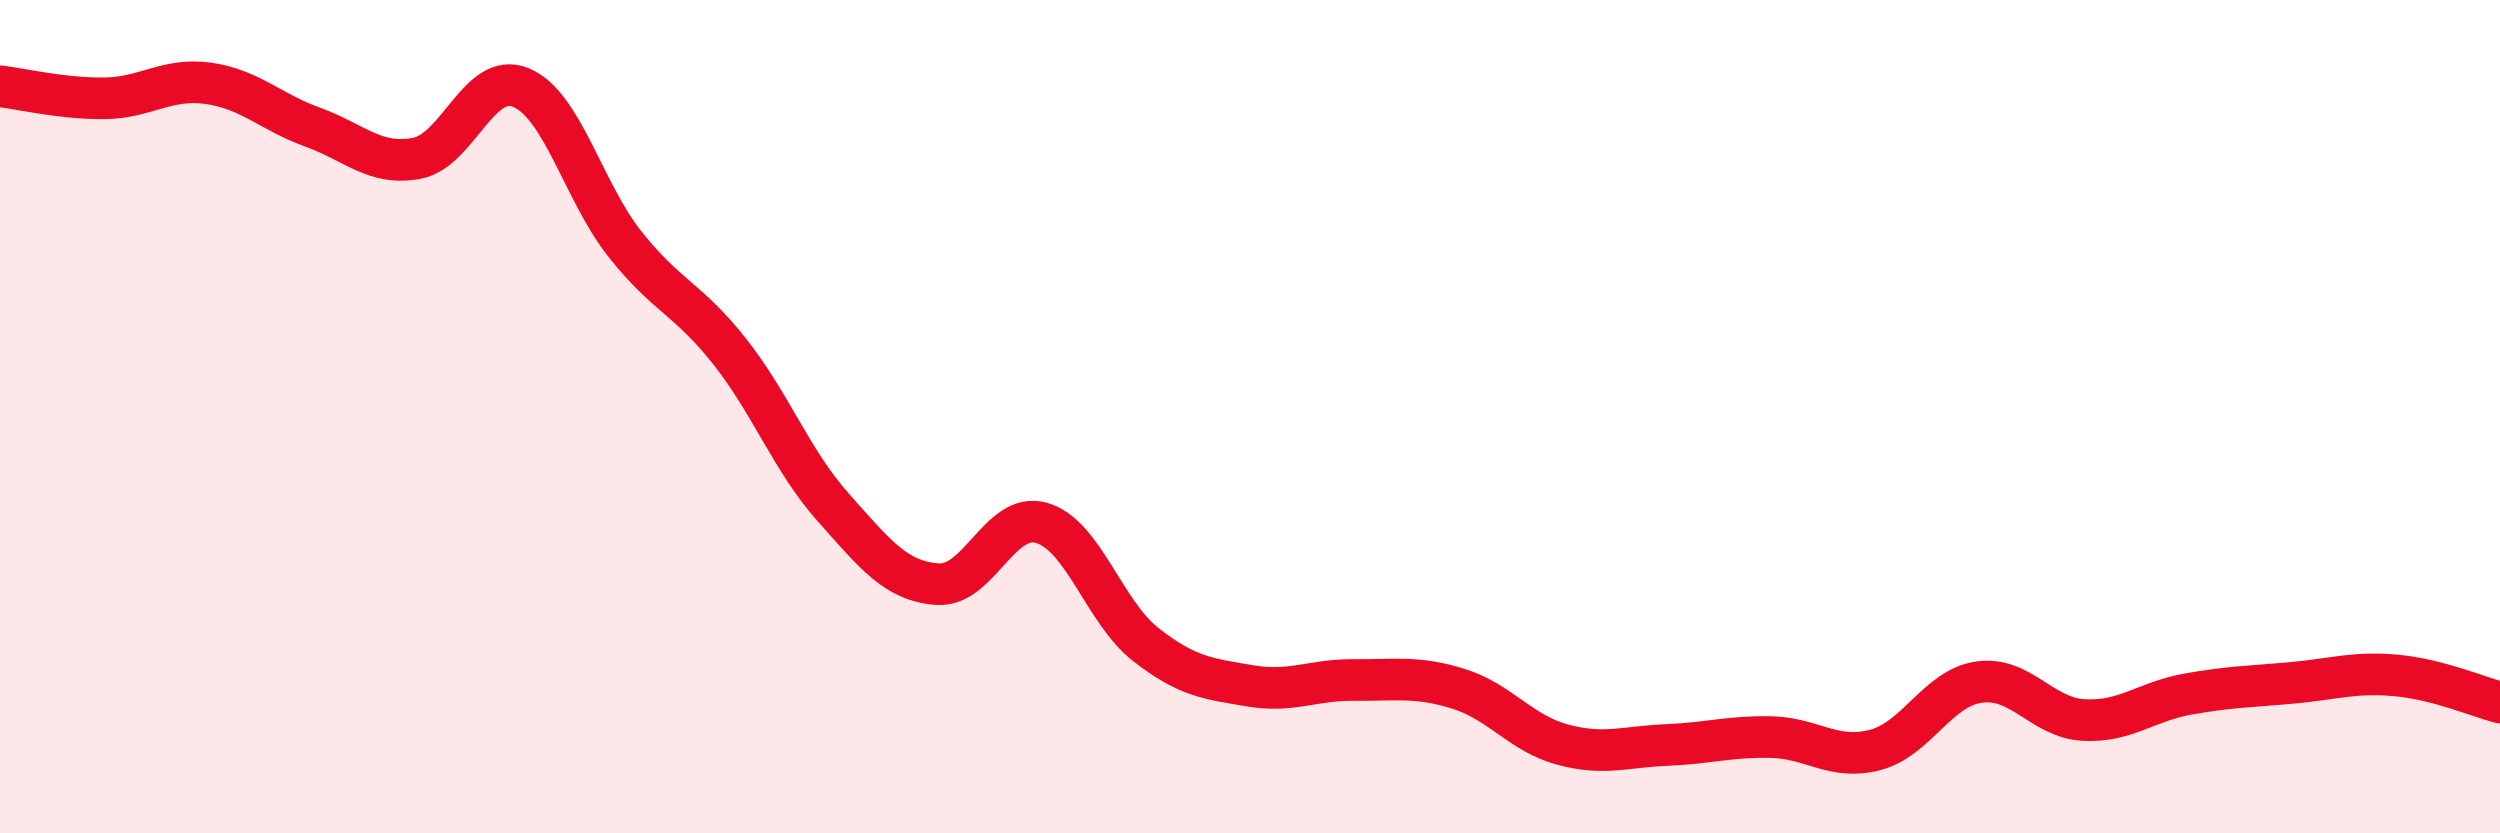
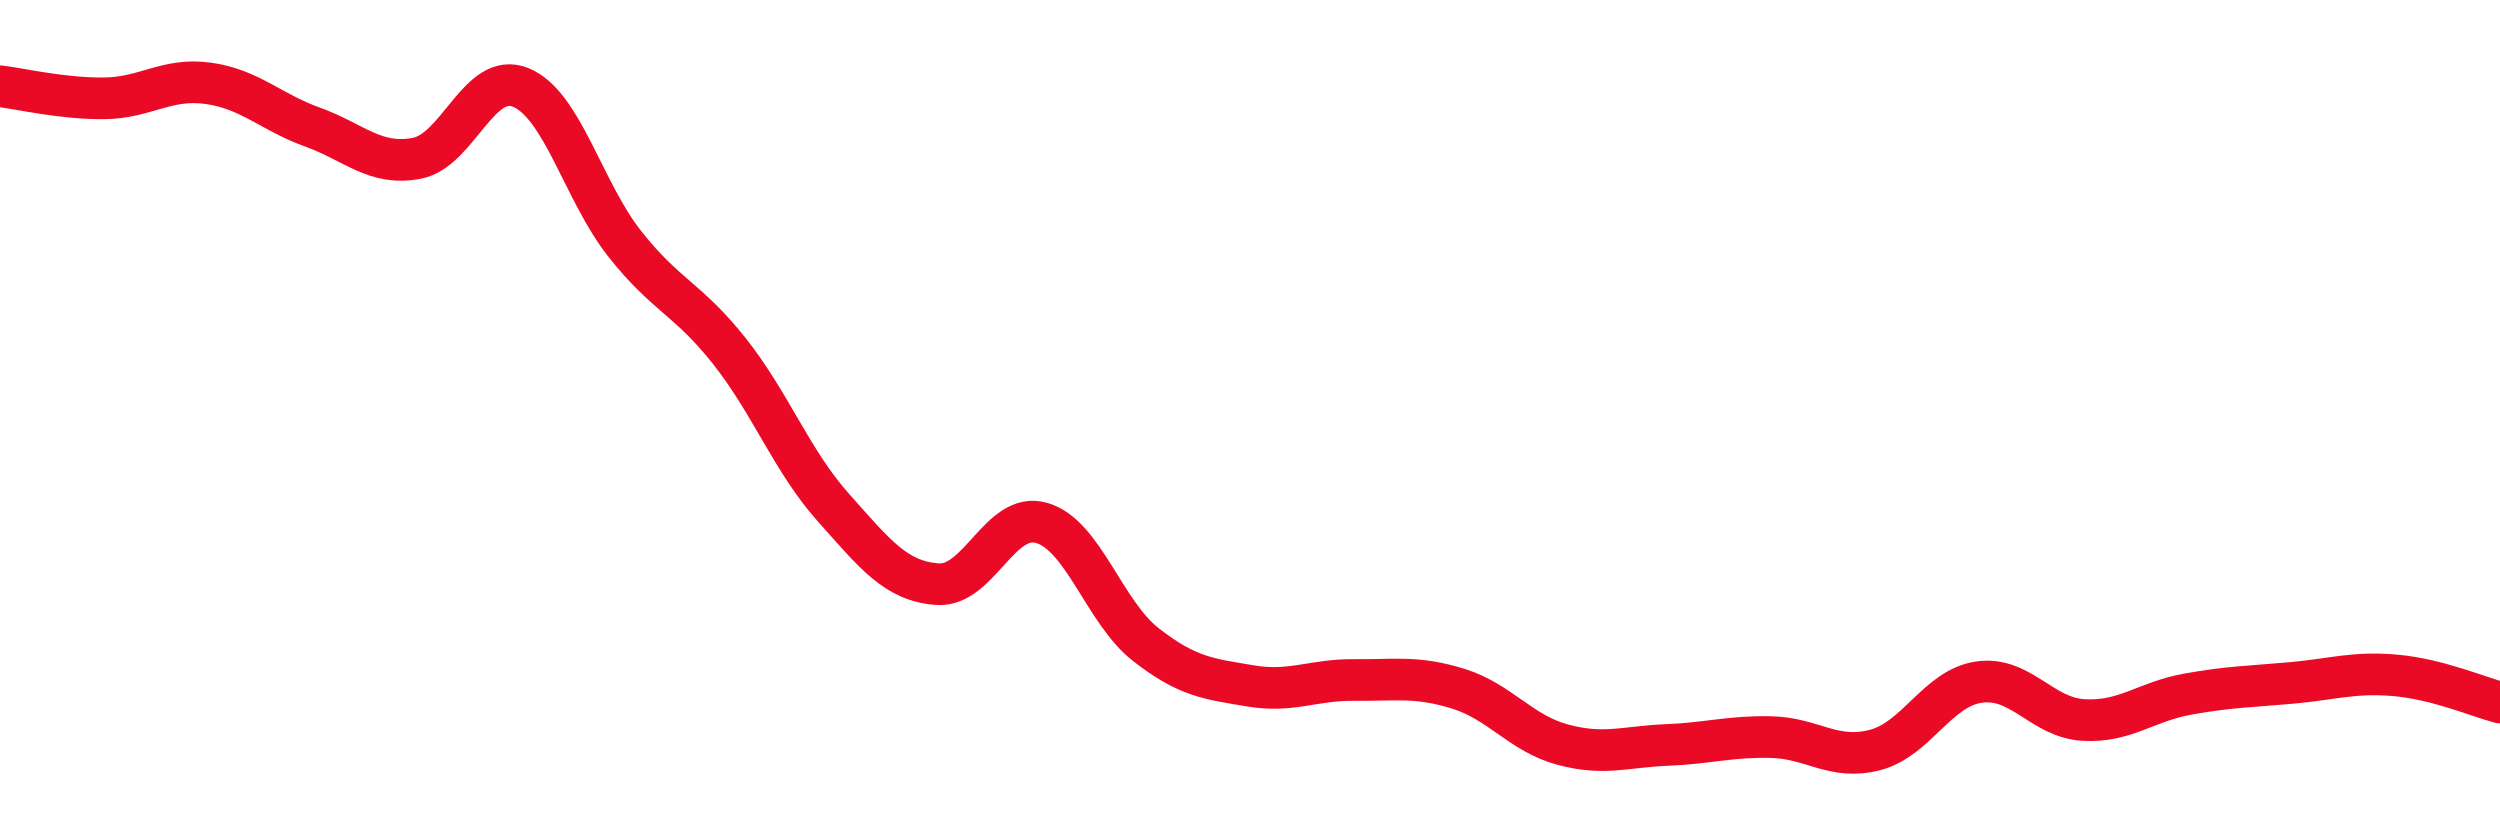
<svg xmlns="http://www.w3.org/2000/svg" width="60" height="20" viewBox="0 0 60 20">
-   <path d="M 0,2.07 C 0.5,2.13 1.5,2.37 2.5,2.36 C 3.5,2.35 4,1.86 5,2 C 6,2.14 6.5,2.69 7.5,3.05 C 8.5,3.41 9,3.99 10,3.8 C 11,3.61 11.5,1.69 12.5,2.1 C 13.5,2.51 14,4.6 15,5.86 C 16,7.12 16.5,7.16 17.5,8.42 C 18.5,9.68 19,11.06 20,12.18 C 21,13.3 21.5,13.95 22.5,14.02 C 23.5,14.09 24,12.26 25,12.55 C 26,12.84 26.5,14.69 27.5,15.47 C 28.5,16.25 29,16.29 30,16.46 C 31,16.63 31.5,16.31 32.5,16.32 C 33.5,16.33 34,16.22 35,16.53 C 36,16.84 36.5,17.6 37.5,17.87 C 38.5,18.14 39,17.92 40,17.88 C 41,17.84 41.5,17.67 42.5,17.69 C 43.5,17.71 44,18.26 45,18 C 46,17.74 46.5,16.51 47.5,16.37 C 48.5,16.23 49,17.22 50,17.28 C 51,17.34 51.5,16.84 52.5,16.66 C 53.5,16.48 54,16.48 55,16.39 C 56,16.3 56.5,16.12 57.5,16.21 C 58.5,16.3 59.5,16.73 60,16.86L60 20L0 20Z" fill="#EB0A25" opacity="0.1" stroke-linecap="round" stroke-linejoin="round" />
  <path d="M 0,2.07 C 0.5,2.13 1.5,2.37 2.5,2.36 C 3.5,2.35 4,1.86 5,2 C 6,2.14 6.5,2.69 7.5,3.05 C 8.5,3.41 9,3.99 10,3.8 C 11,3.61 11.5,1.69 12.5,2.1 C 13.5,2.51 14,4.6 15,5.86 C 16,7.12 16.5,7.16 17.5,8.42 C 18.5,9.68 19,11.06 20,12.18 C 21,13.3 21.5,13.95 22.5,14.02 C 23.5,14.09 24,12.26 25,12.55 C 26,12.84 26.5,14.69 27.5,15.47 C 28.5,16.25 29,16.29 30,16.46 C 31,16.63 31.5,16.31 32.5,16.32 C 33.5,16.33 34,16.22 35,16.53 C 36,16.84 36.5,17.6 37.5,17.87 C 38.5,18.14 39,17.92 40,17.88 C 41,17.84 41.5,17.67 42.5,17.69 C 43.5,17.71 44,18.26 45,18 C 46,17.74 46.5,16.51 47.5,16.37 C 48.5,16.23 49,17.22 50,17.28 C 51,17.34 51.5,16.84 52.5,16.66 C 53.5,16.48 54,16.48 55,16.39 C 56,16.3 56.5,16.12 57.5,16.21 C 58.5,16.3 59.5,16.73 60,16.86" stroke="#EB0A25" stroke-width="1" fill="none" stroke-linecap="round" stroke-linejoin="round" />
</svg>